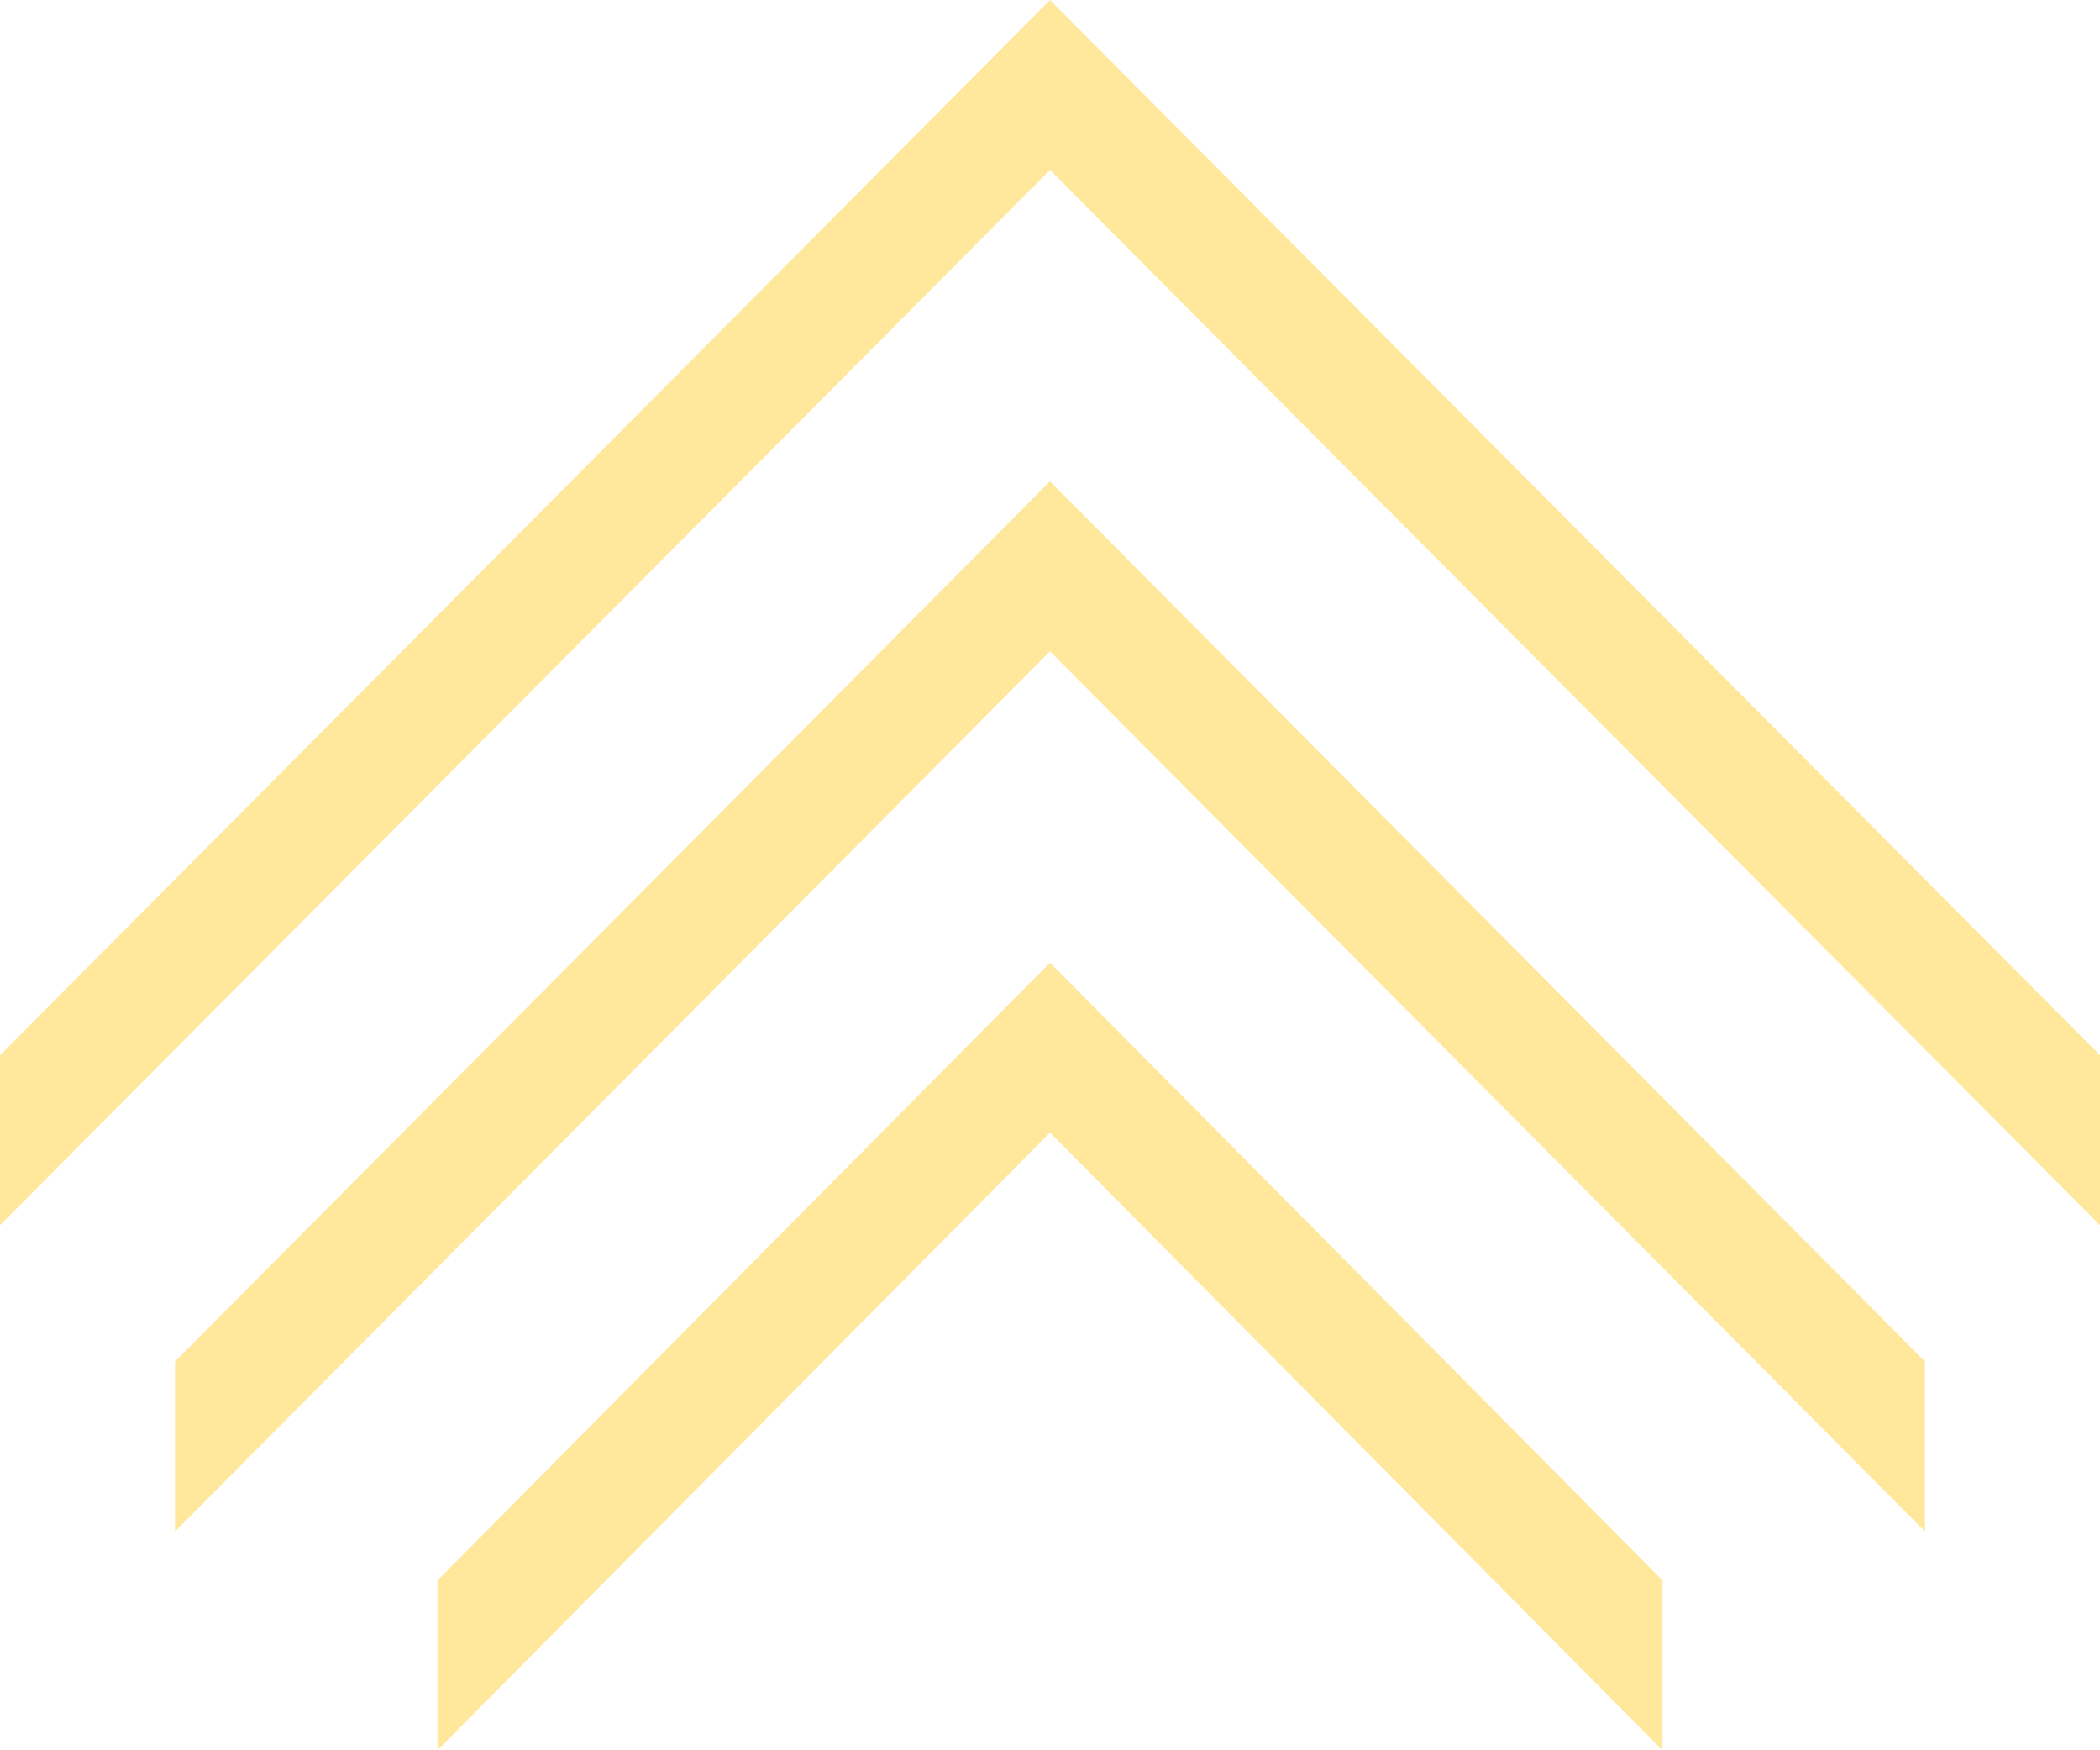
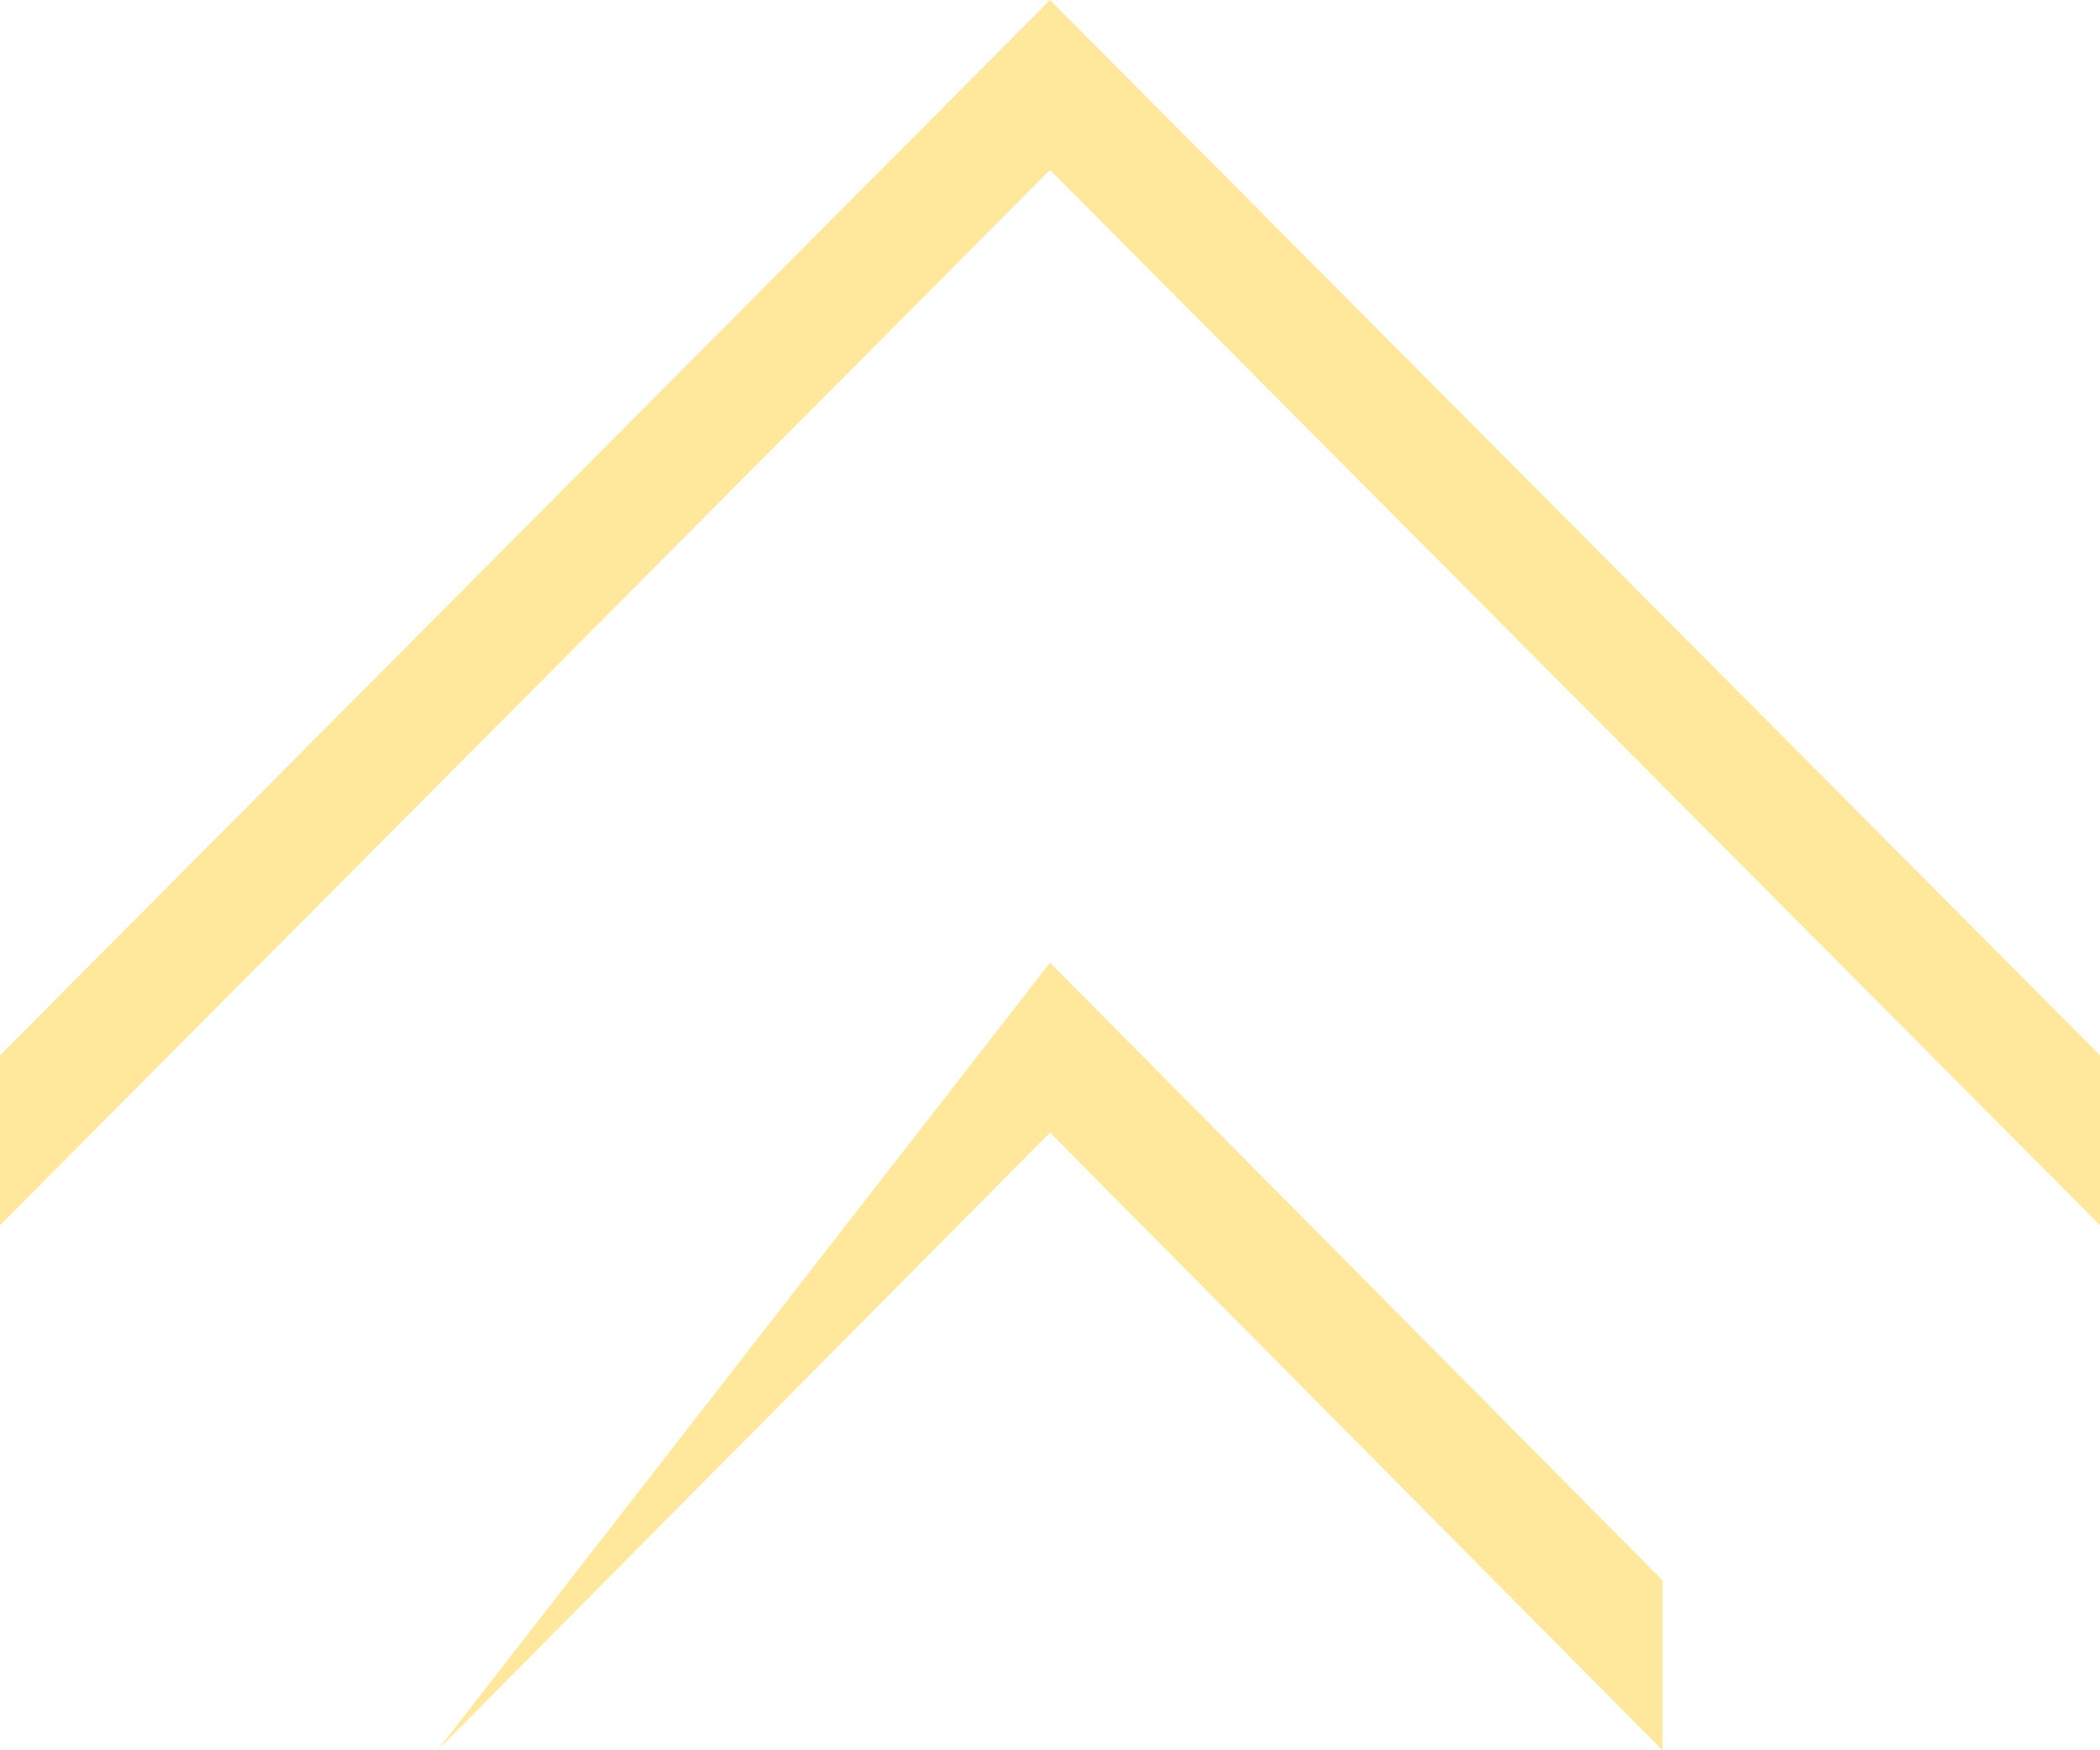
<svg xmlns="http://www.w3.org/2000/svg" width="48" height="40" viewBox="0 0 48 40">
  <defs>
    <style>
      .cls-1 {
        fill: #ffe89c;
        fill-rule: evenodd;
      }
    </style>
  </defs>
-   <path id="Forme_1" data-name="Forme 1" class="cls-1" d="M38,40L24,25.884,10,40V36.117L24,22,38,36.117V40Z" />
-   <path id="Forme_1_copie" data-name="Forme 1 copie" class="cls-1" d="M44,35L24,14.884,4,35V31.117L24,11,44,31.117V35Z" />
+   <path id="Forme_1" data-name="Forme 1" class="cls-1" d="M38,40L24,25.884,10,40L24,22,38,36.117V40Z" />
  <path id="Forme_1_copie_2" data-name="Forme 1 copie 2" class="cls-1" d="M48,28L24,3.884,0,28V24.117L24,0,48,24.117V28Z" />
</svg>